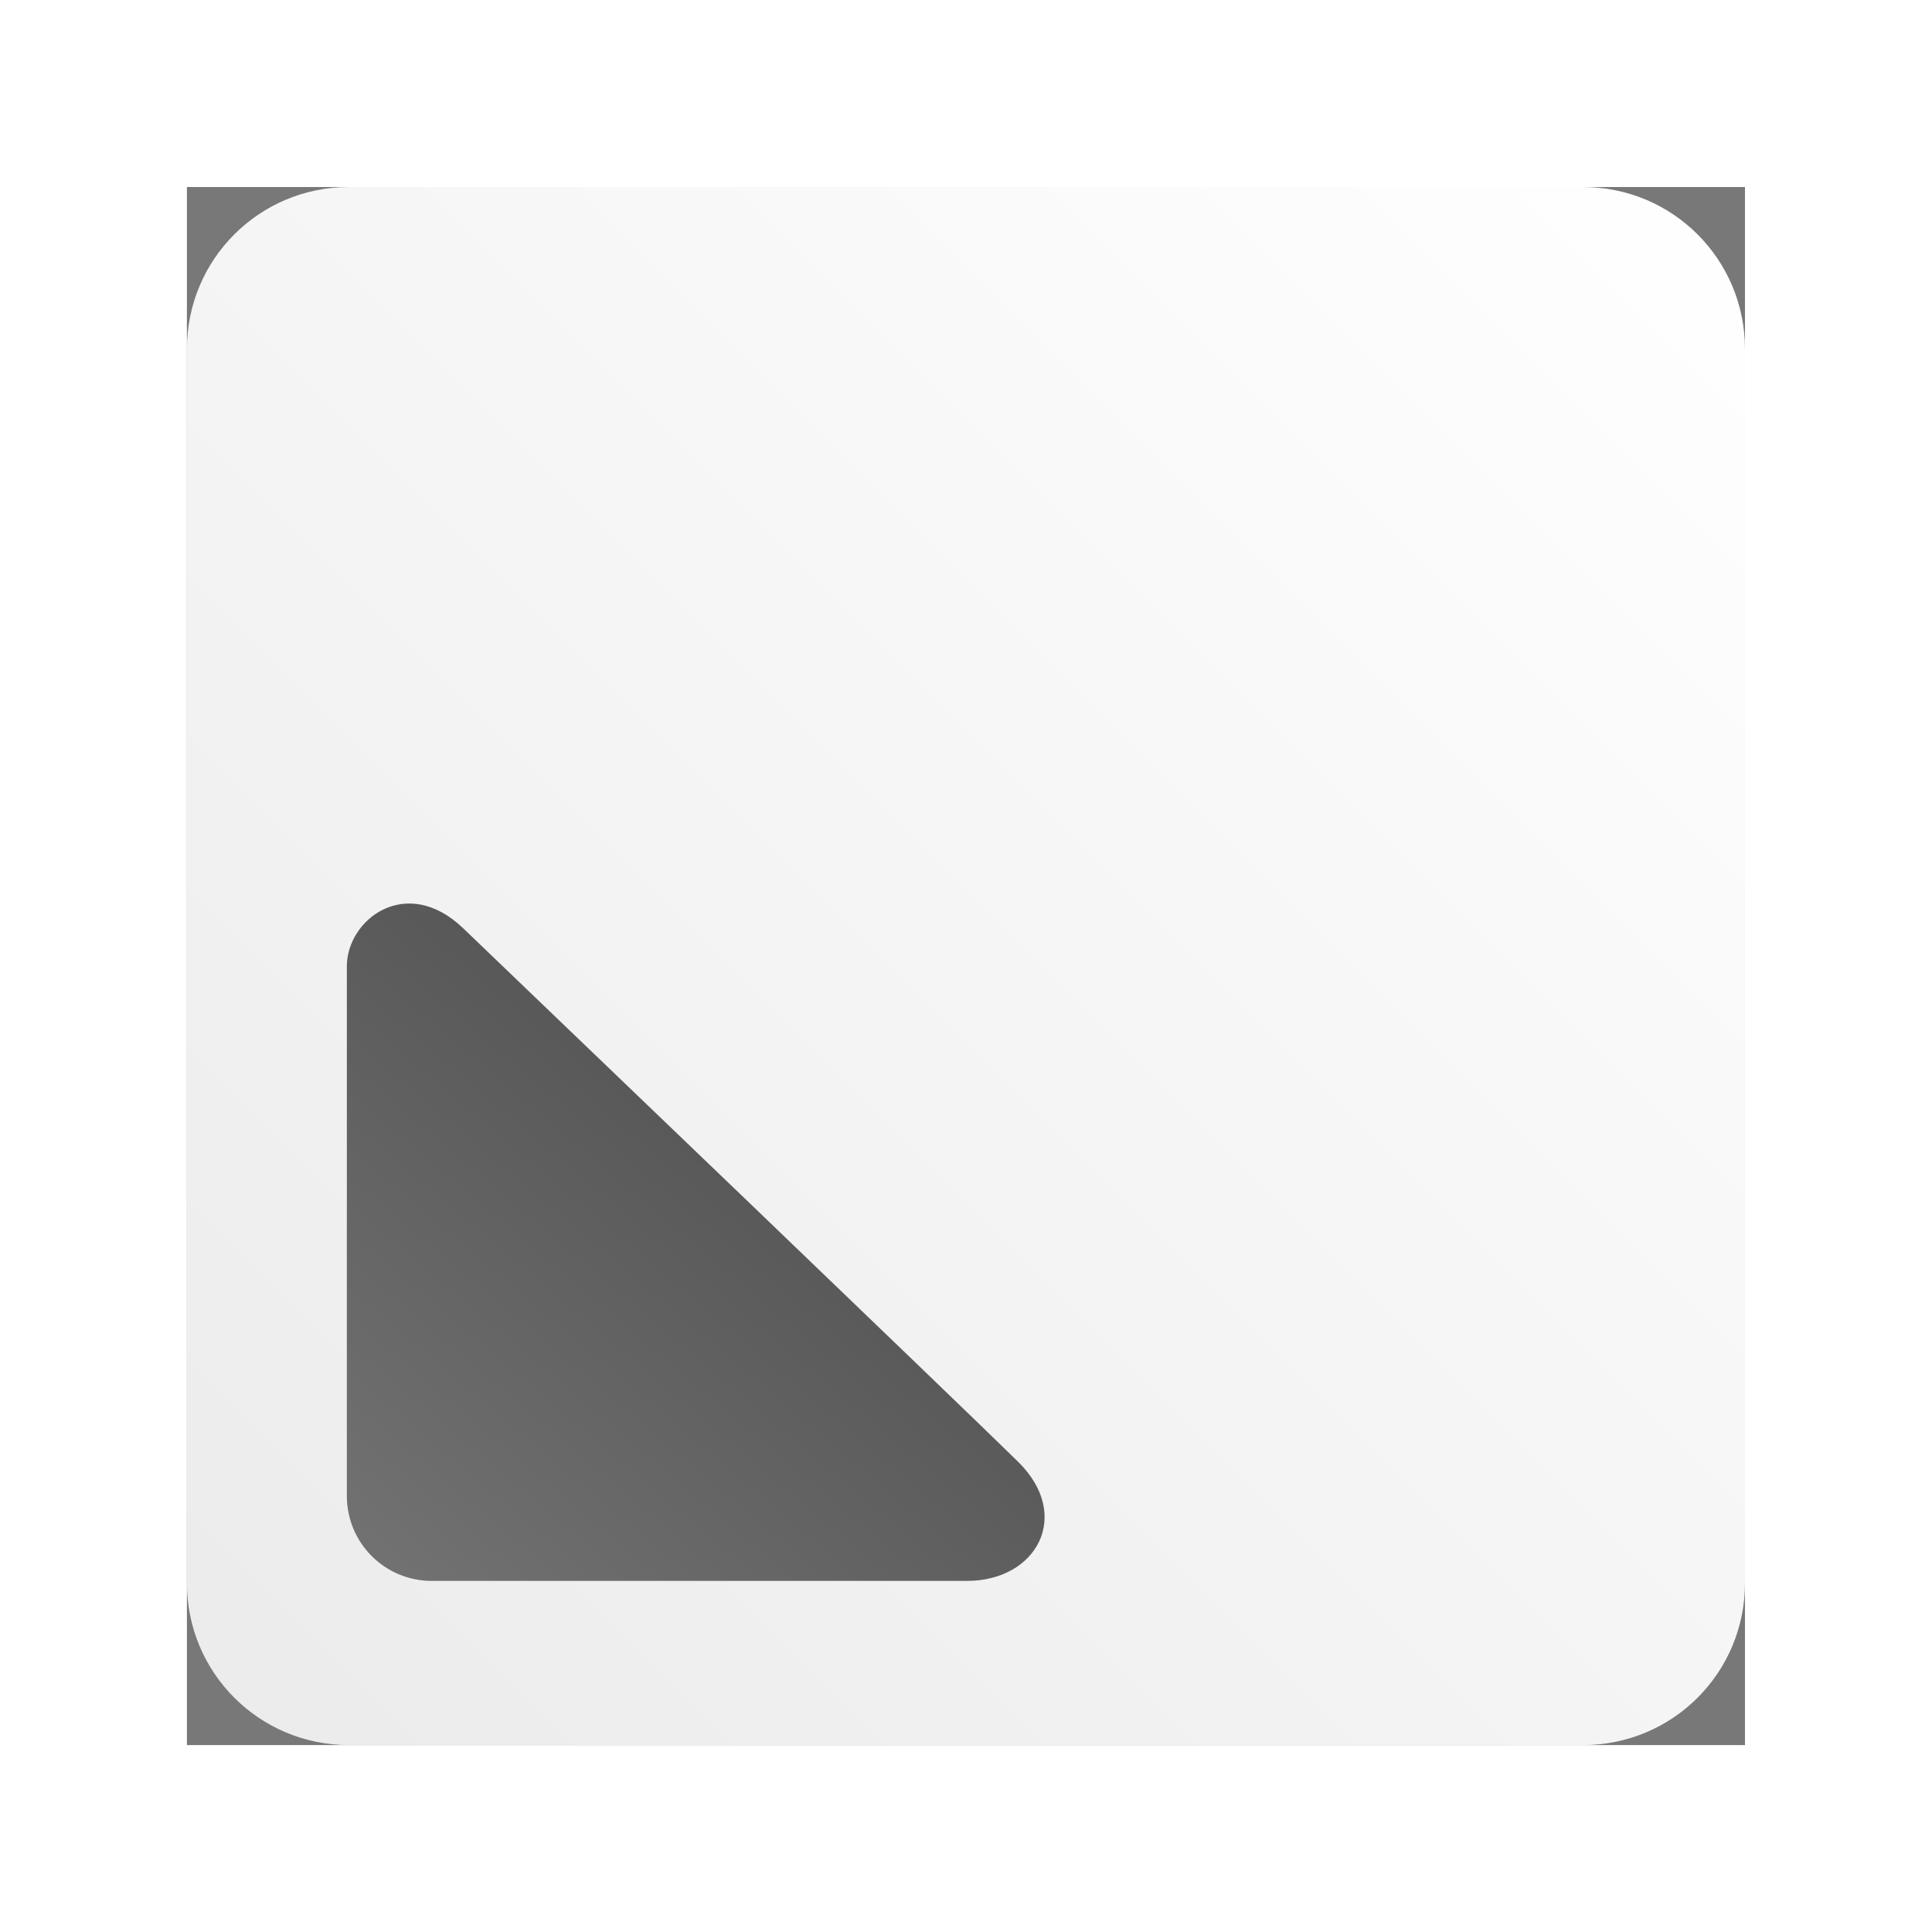
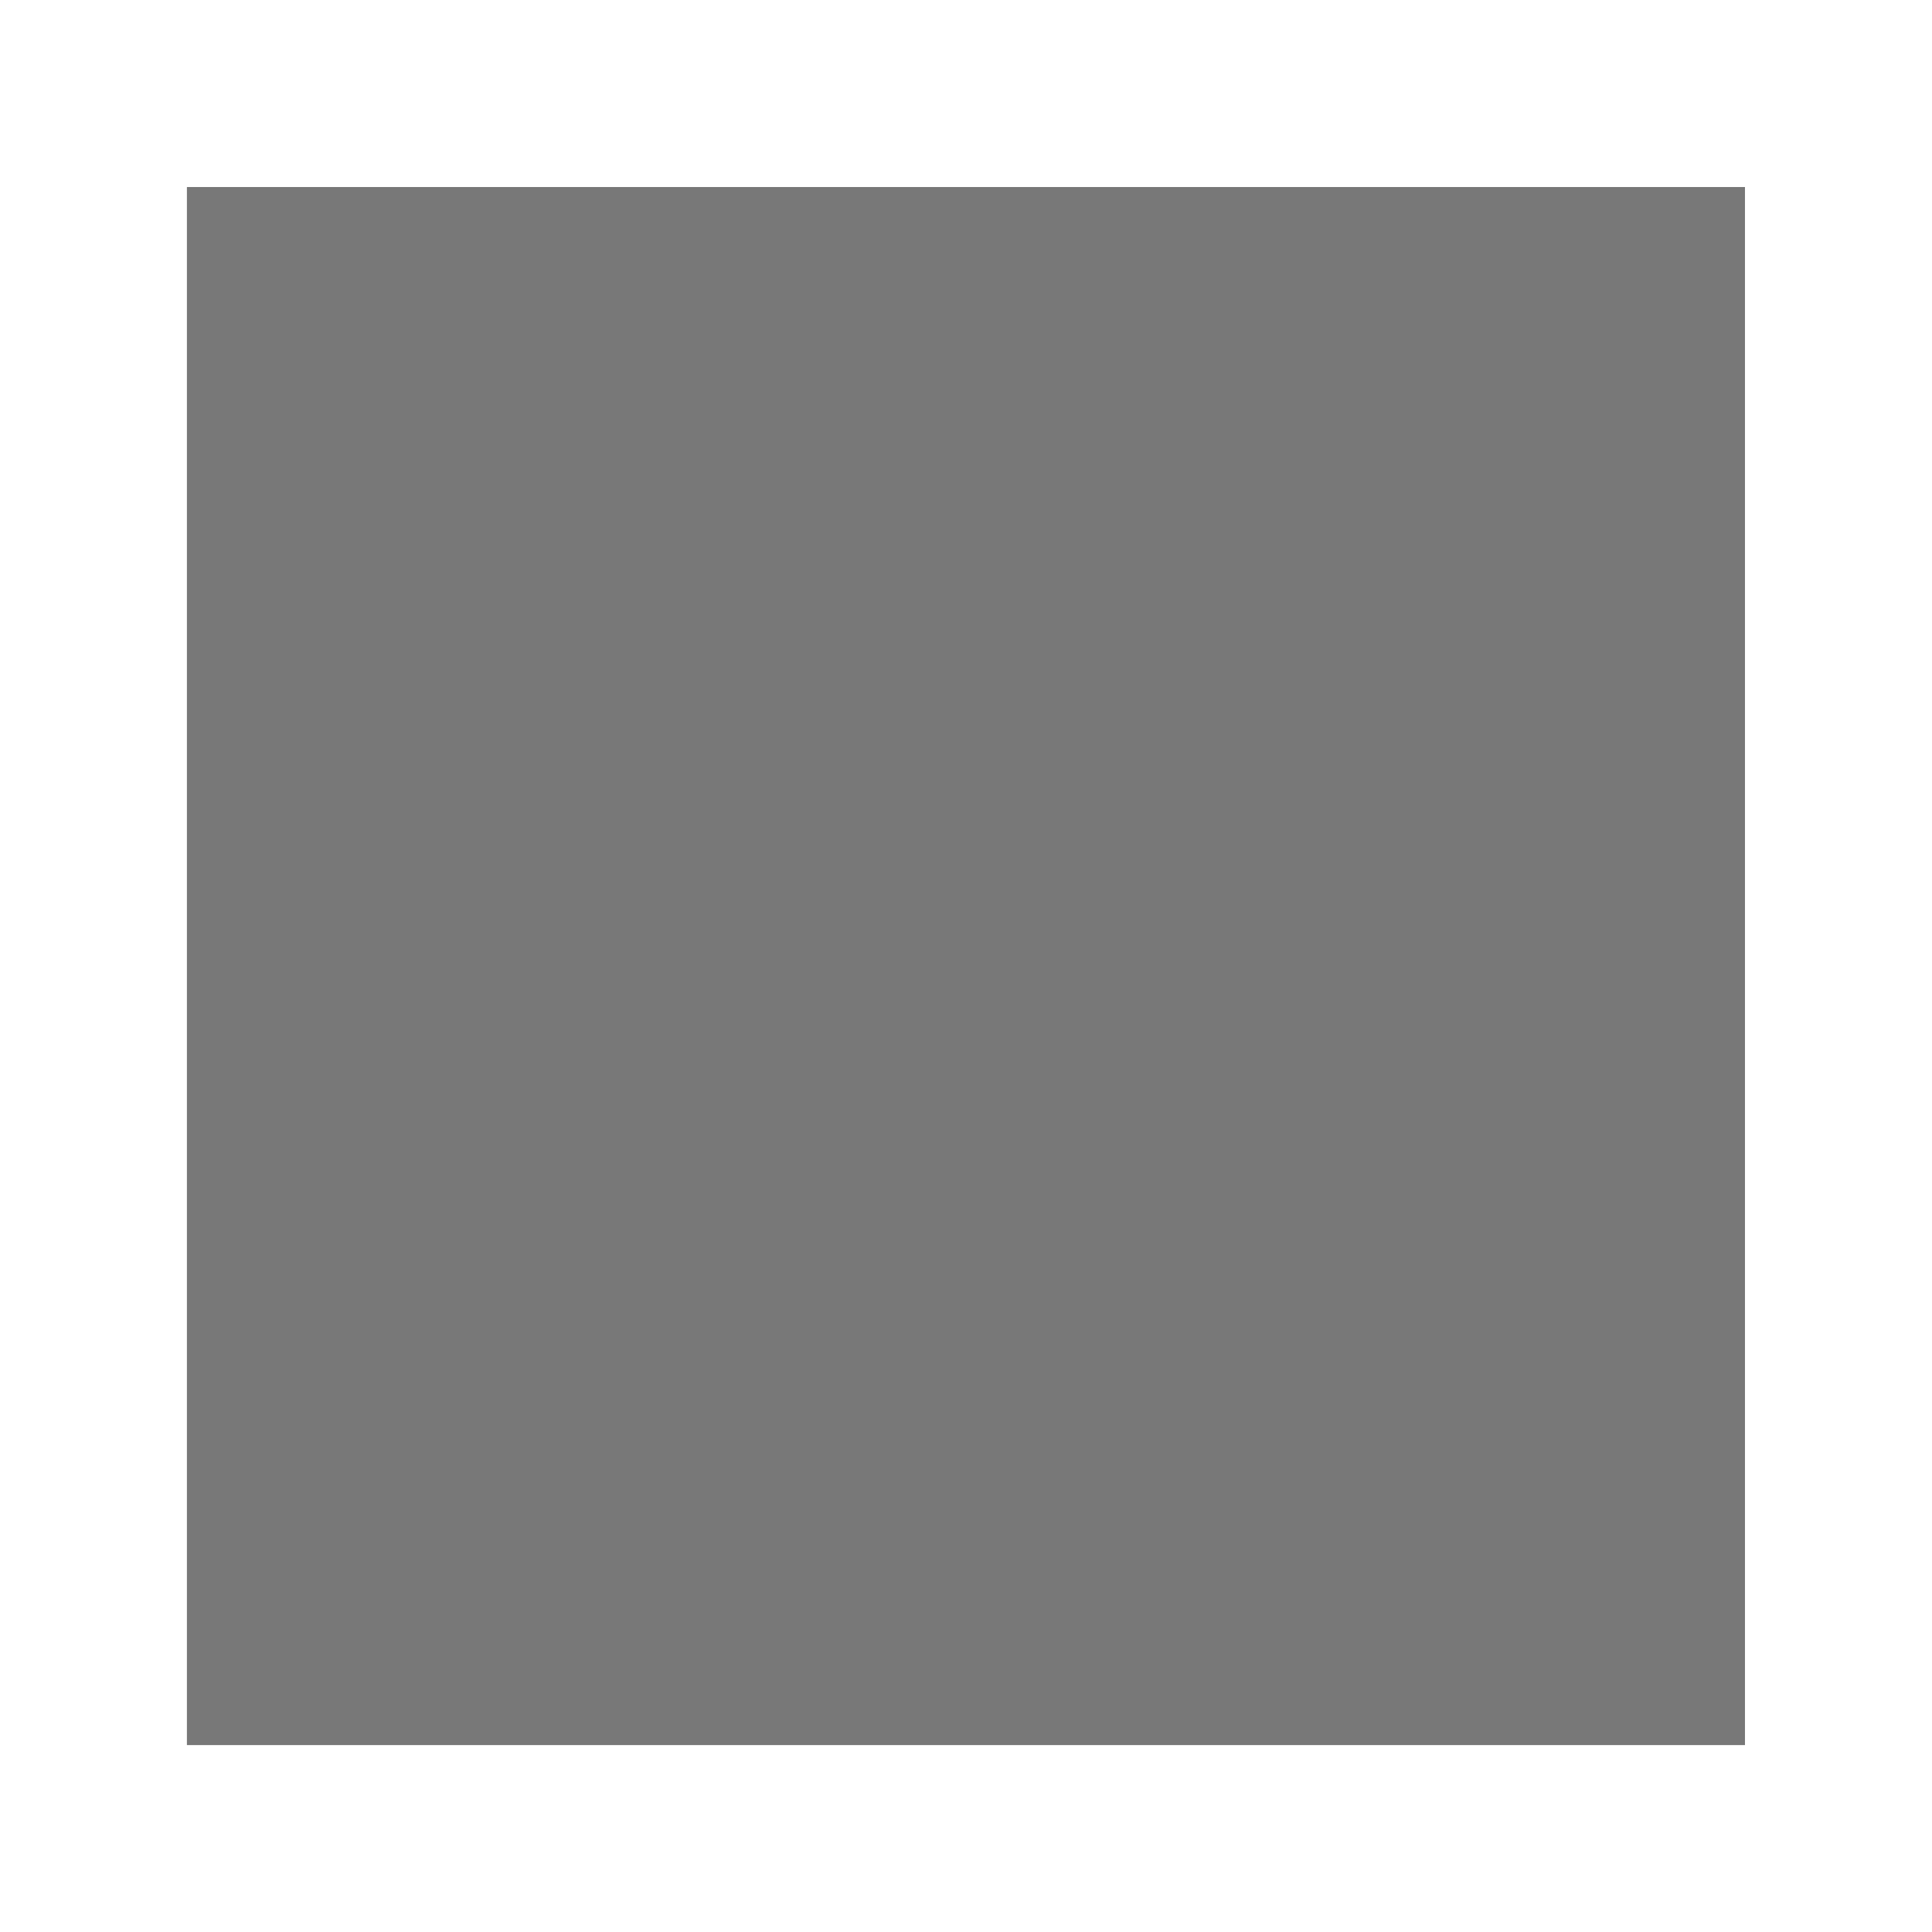
<svg xmlns="http://www.w3.org/2000/svg" xmlns:xlink="http://www.w3.org/1999/xlink" width="62" height="62" viewBox="0 0 16.404 16.404" version="1.1" id="svg2719">
  <defs id="defs2713">
    <linearGradient gradientTransform="rotate(-180,255.678,614.731)" xlink:href="#linearGradient2768" id="linearGradient2673" x1="501.883" y1="942.955" x2="508.08" y2="935.612" gradientUnits="userSpaceOnUse" />
    <linearGradient id="linearGradient2768">
      <stop style="stop-color:#414141;stop-opacity:1" offset="0" id="stop2764" />
      <stop style="stop-color:#767676;stop-opacity:1" offset="1" id="stop2766" />
    </linearGradient>
    <linearGradient gradientTransform="translate(-493.241,-653.07)" xlink:href="#linearGradient2648" id="linearGradient2665" x1="495.627" y1="948.01" x2="508.856" y2="934.78" gradientUnits="userSpaceOnUse" />
    <linearGradient id="linearGradient2648">
      <stop style="stop-color:#ebebeb;stop-opacity:1" offset="0" id="stop2644" />
      <stop style="stop-color:#ffffff;stop-opacity:1" offset="1" id="stop2646" />
    </linearGradient>
    <filter style="color-interpolation-filters:sRGB" id="filter2688" x="-0.12" width="1.24" y="-0.12" height="1.24">
      <feGaussianBlur stdDeviation="0.661" id="feGaussianBlur2690" />
    </filter>
  </defs>
  <g id="layer1" transform="translate(0,-280.596)">
    <g id="g2754" transform="translate(-0.799,0.473)">
      <rect rx="0" ry="1.376" y="281.711" x="2.386" height="13.229" width="13.229" id="rect2614" style="display:inline;opacity:1;fill:#000000;fill-opacity:0.53;fill-rule:nonzero;stroke:none;stroke-width:0.718;stroke-linecap:round;stroke-linejoin:round;stroke-miterlimit:4;stroke-dasharray:none;stroke-dashoffset:0;stroke-opacity:1;paint-order:markers stroke fill;filter:url(#filter2688)" />
-       <path id="rect2603" d="M 3.762,281.711 H 14.239 c 0.762,0 1.376,0.614 1.376,1.376 v 10.477 c 0,0.762 -0.614,1.376 -1.376,1.376 H 3.762 c -0.762,0 -1.376,-0.614 -1.376,-1.376 v -10.477 c 0,-0.762 0.614,-1.376 1.376,-1.376 z" style="display:inline;opacity:1;fill:url(#linearGradient2665);fill-opacity:1;fill-rule:nonzero;stroke:none;stroke-width:0.718;stroke-linecap:round;stroke-linejoin:round;stroke-miterlimit:4;stroke-dasharray:none;stroke-dashoffset:0;stroke-opacity:1;paint-order:markers stroke fill" />
-       <path id="rect2605" d="M 9.009,293.546 H 4.466 c -0.4,0 -0.722,-0.322 -0.722,-0.722 v -4.496 c 0,-0.4 0.506,-0.784 0.987,-0.324 0.48,0.46 4.25,4.075 4.713,4.531 0.463,0.456 0.156,1.011 -0.434,1.011 z" style="display:inline;opacity:1;fill:url(#linearGradient2673);fill-opacity:1;fill-rule:nonzero;stroke:none;stroke-width:0.8;stroke-linecap:round;stroke-linejoin:round;stroke-miterlimit:4;stroke-dasharray:none;stroke-dashoffset:0;stroke-opacity:1;paint-order:markers stroke fill" />
    </g>
  </g>
</svg>